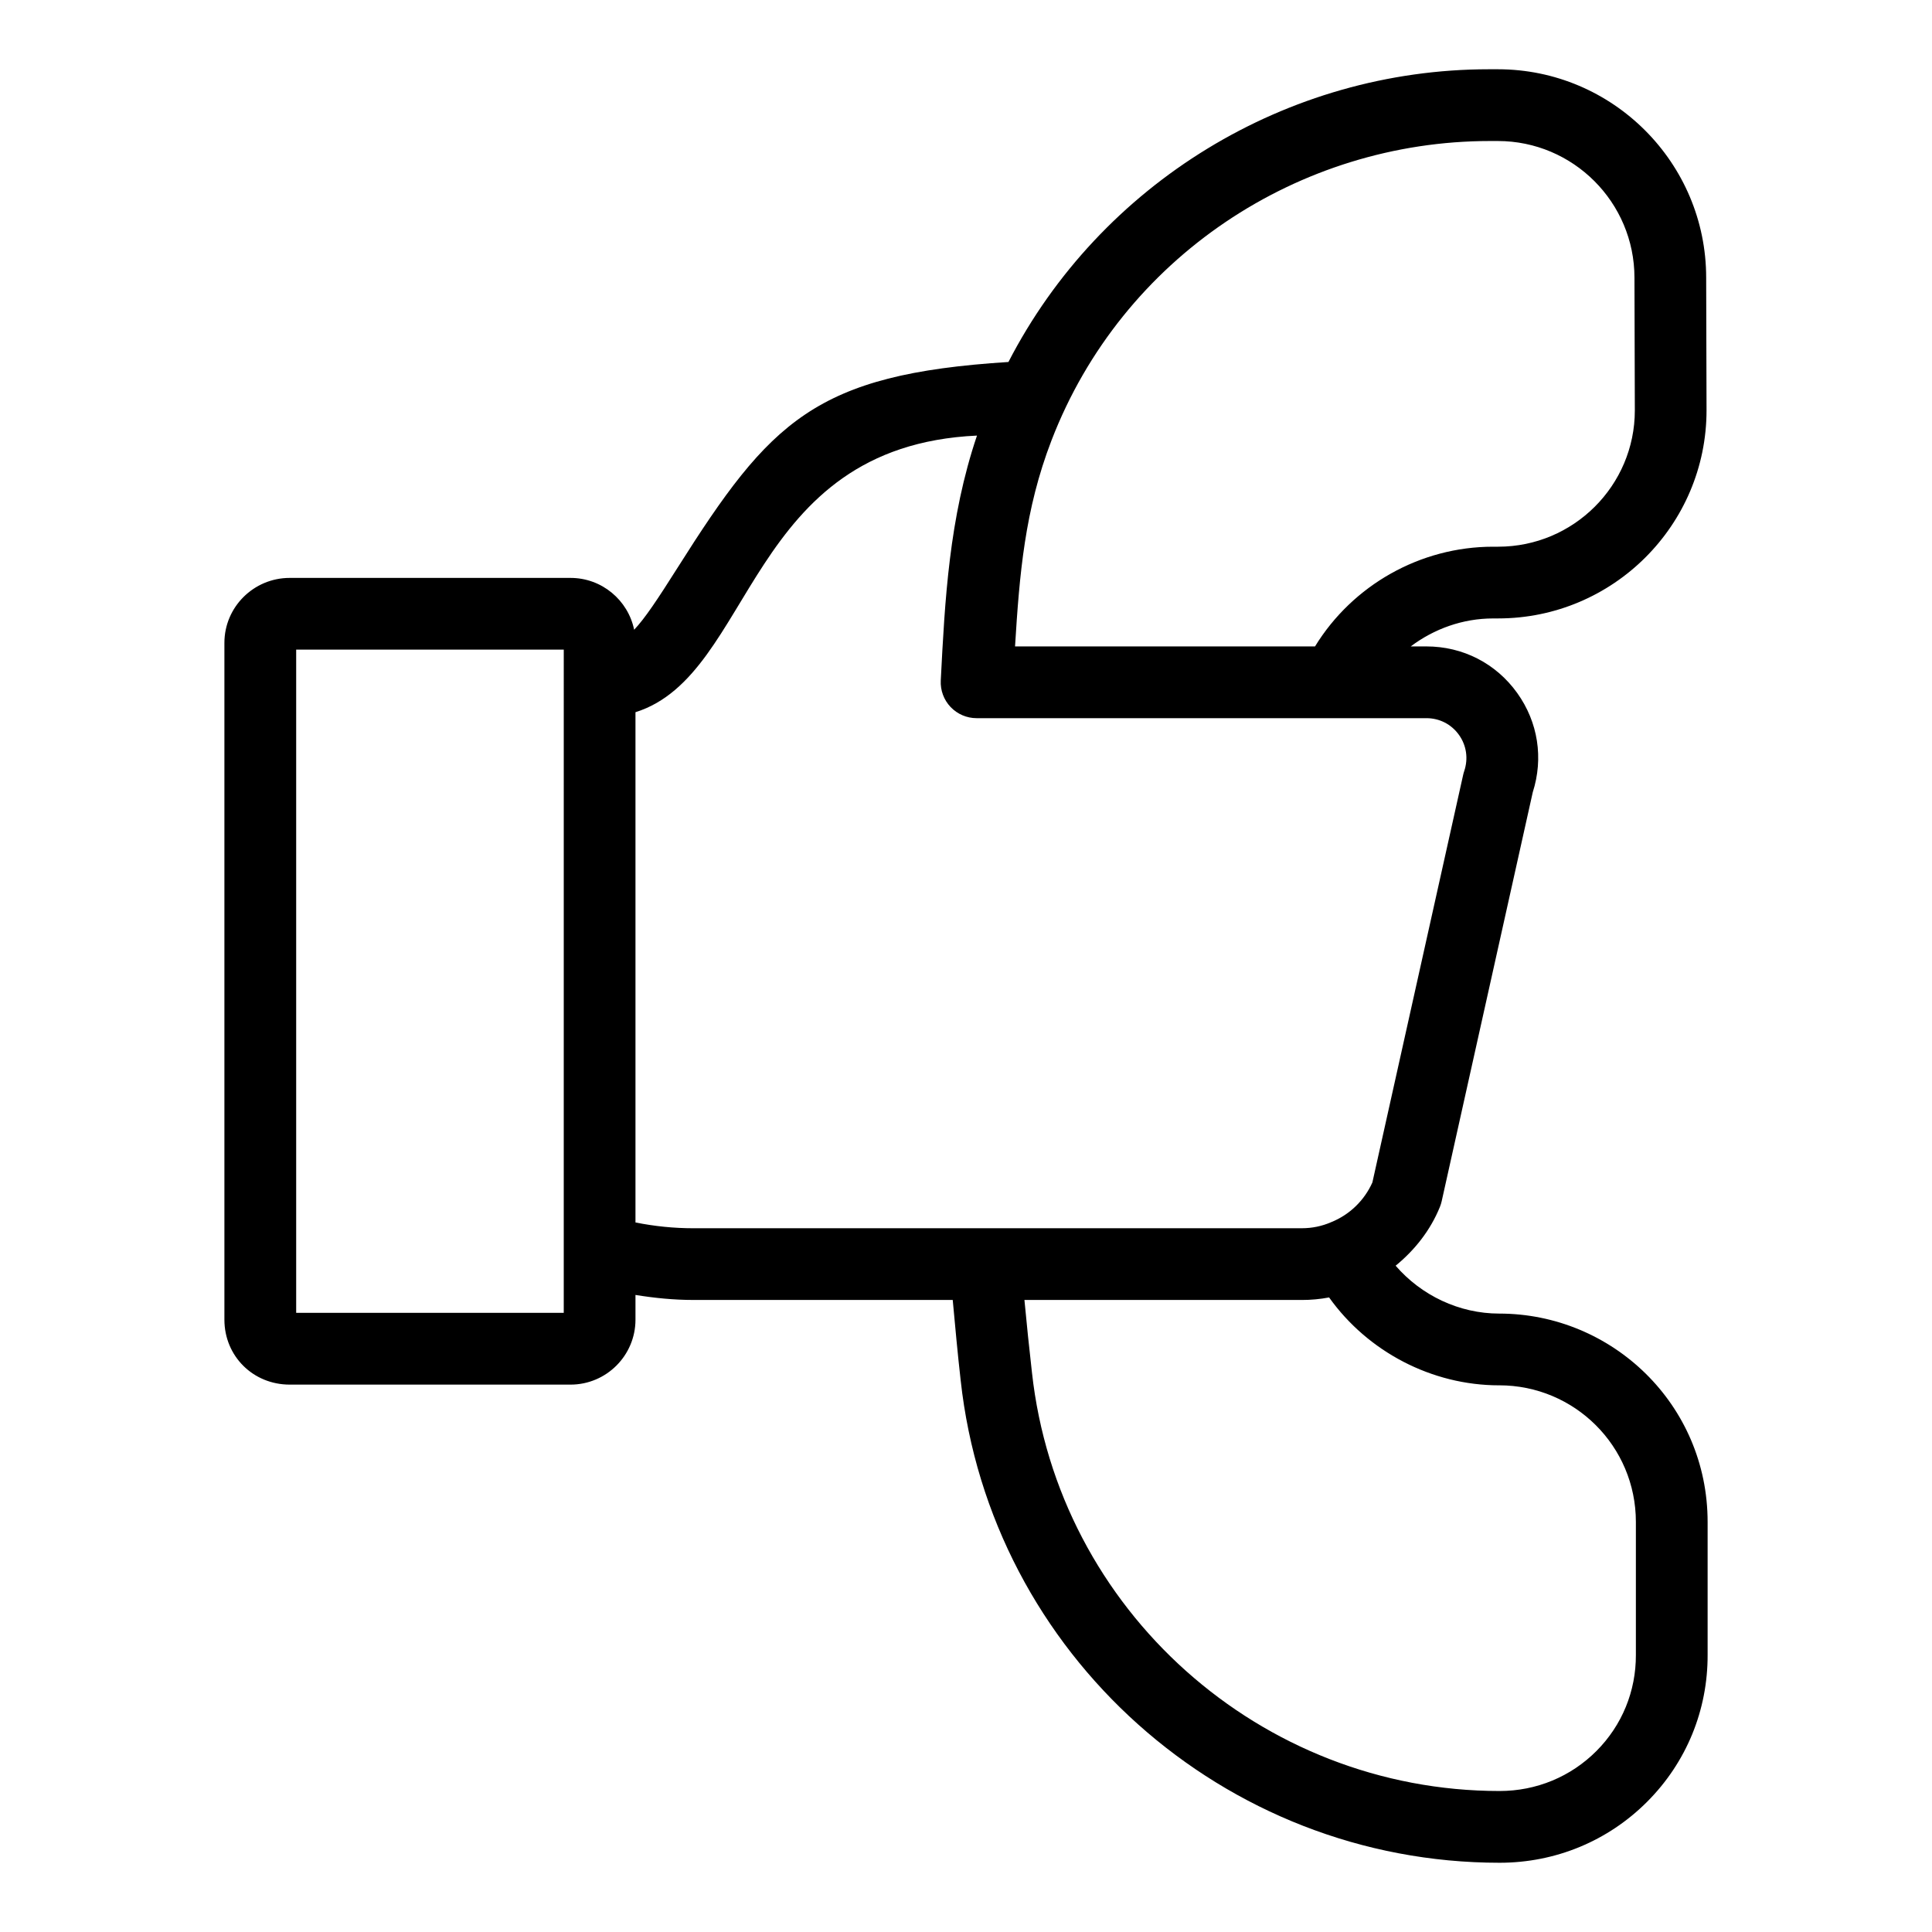
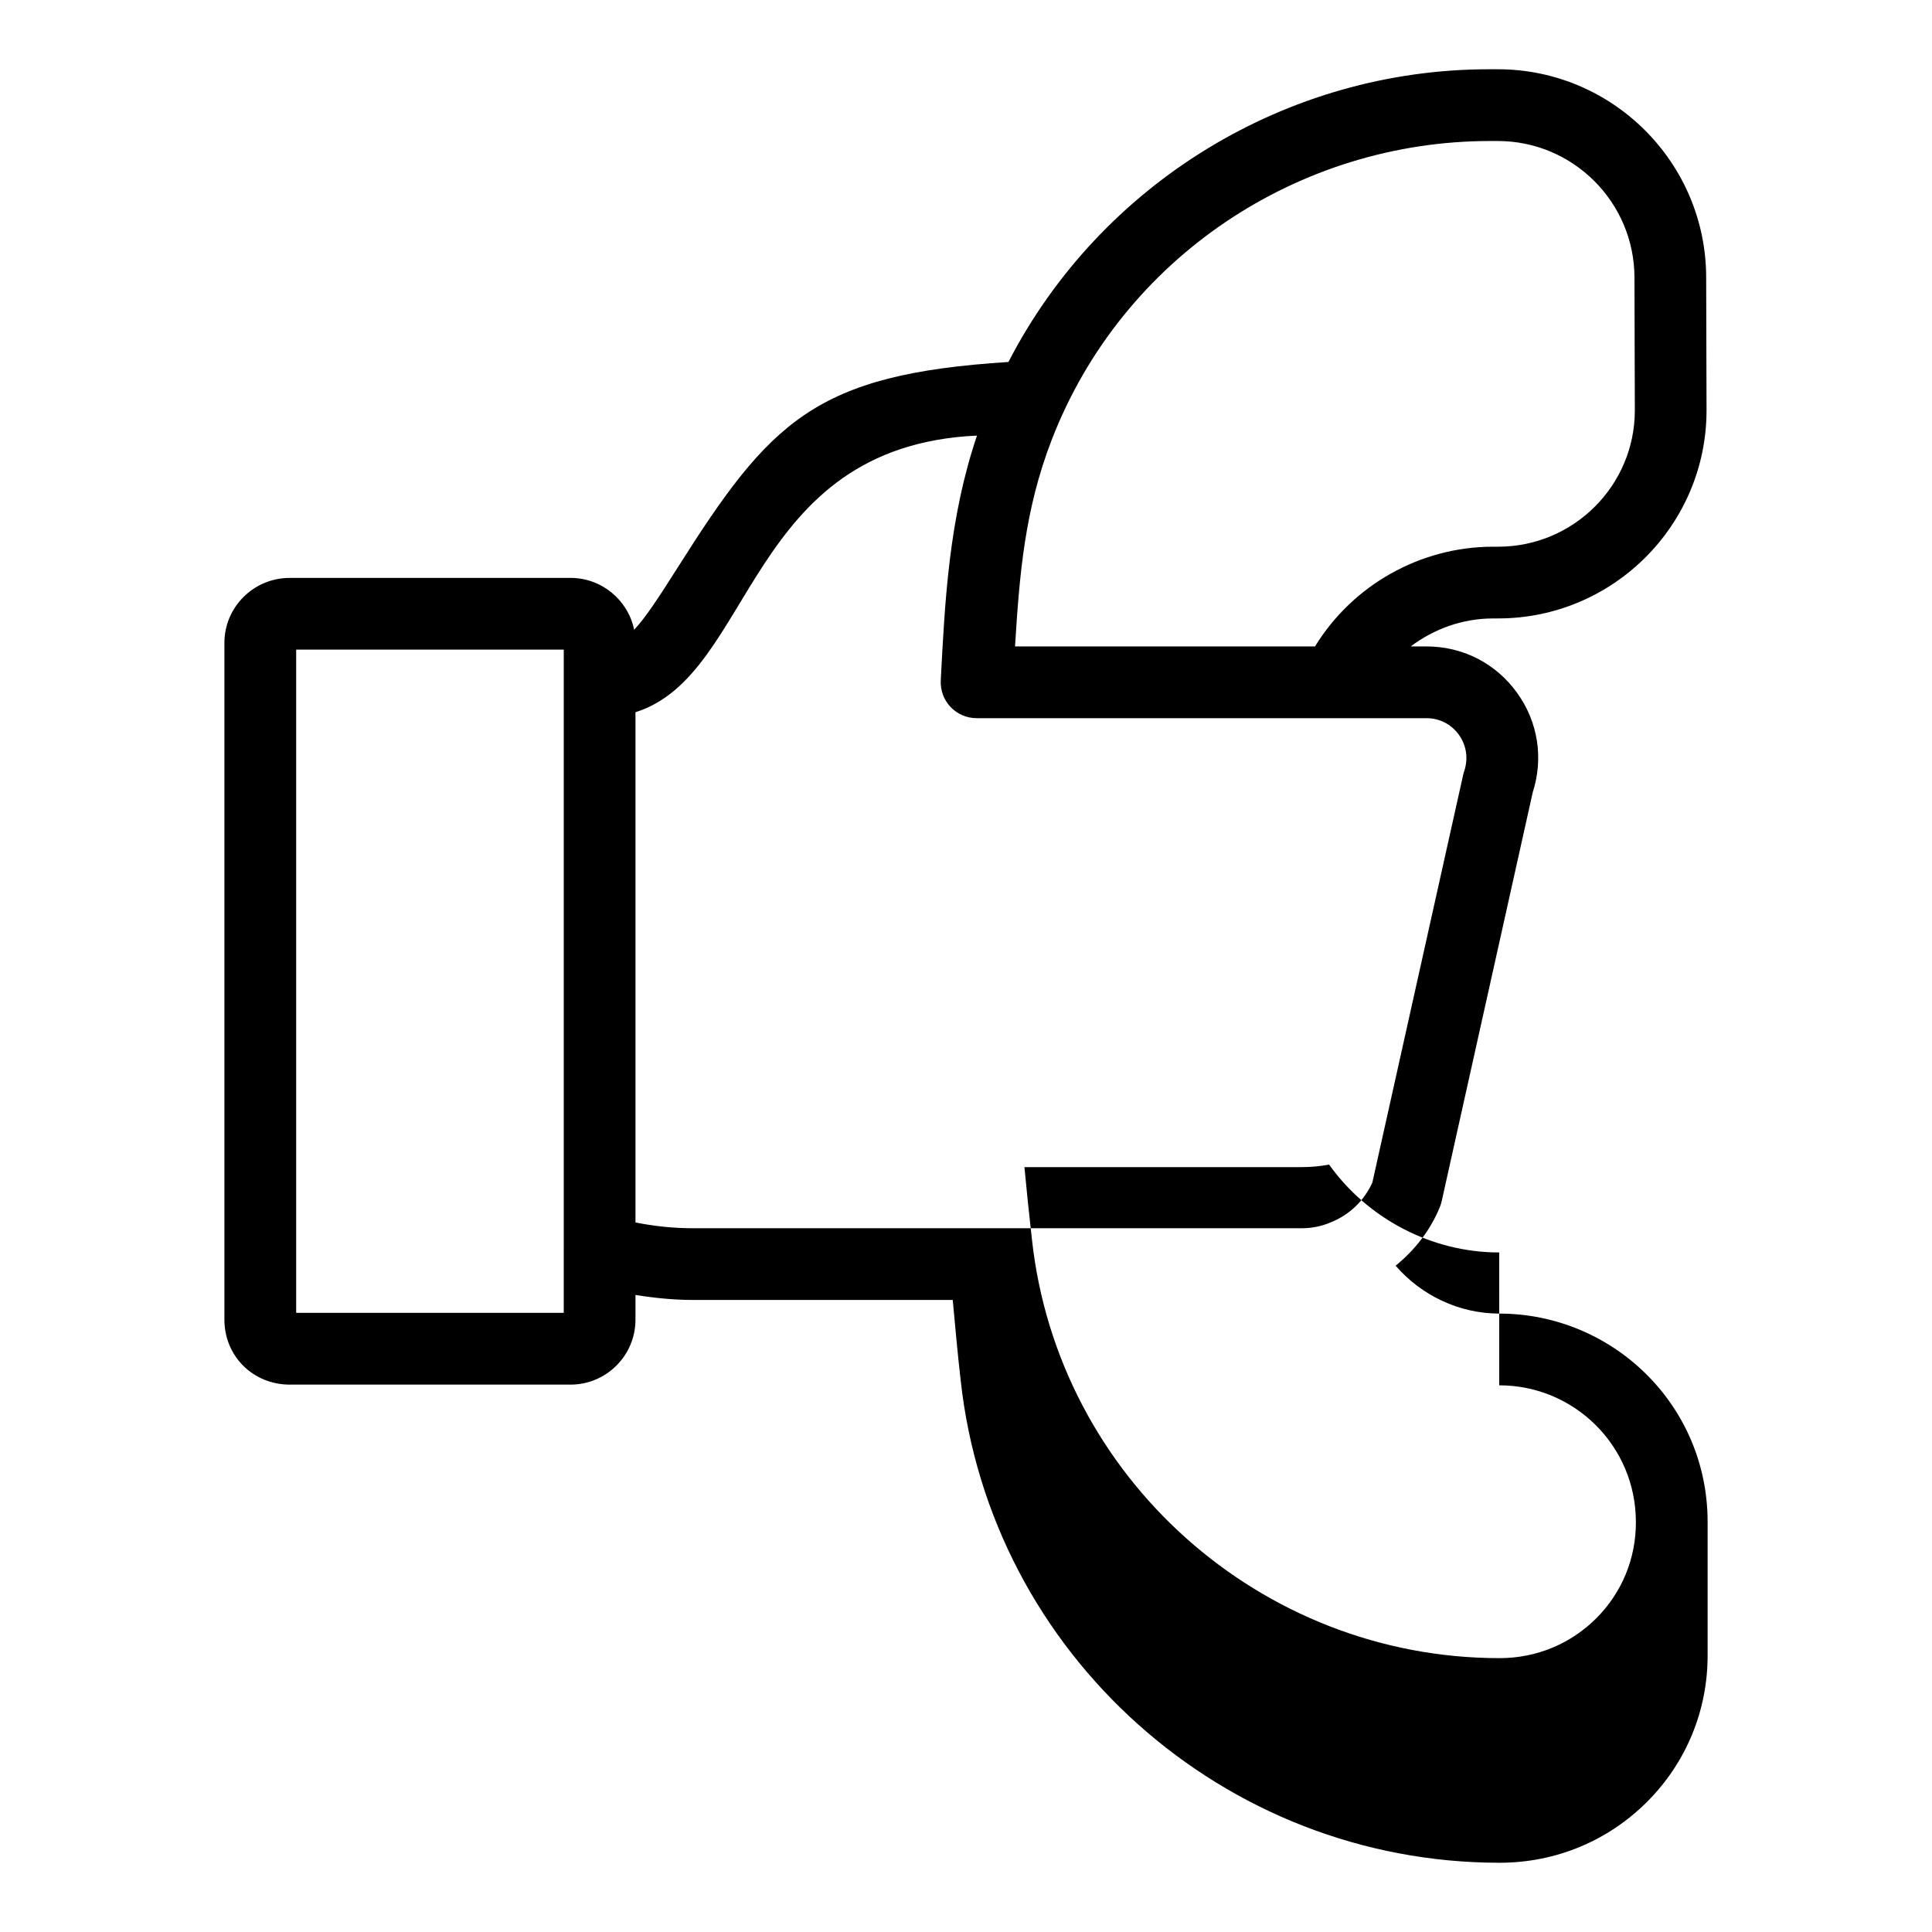
<svg xmlns="http://www.w3.org/2000/svg" fill="#000000" width="800px" height="800px" version="1.1" viewBox="144 144 512 512">
-   <path d="m541.02 307.89c30.453 0 55.23-24.73 55.23-55.16l-0.098-35.145c0-30.453-24.773-55.23-55.227-55.23h-2.328c-53.652 0-102.96 30.277-127.35 77.574-51.27 3.246-63.098 15.621-87.699 54.547-5.301 8.379-8.625 13.387-11.492 16.414-1.609-7.832-8.555-13.738-16.855-13.738h-74.43c-9.539 0-17.301 7.719-17.301 17.207v179.37c0 9.648 7.598 17.207 17.301 17.207h74.43c9.488 0 17.207-7.719 17.207-17.207v-6.555c5.082 0.82 10.191 1.328 15.305 1.328h68.77c0.656 7.086 1.293 14.16 2.102 21.277 7.934 72.652 69.797 127.87 142.82 127.87 14.828 0 28.734-5.762 39.152-16.211 10.363-10.402 16.035-24.238 15.98-38.918v-35.176c0-31.152-25.293-55.23-55.227-55.23-10.617 0-20.656-4.824-27.453-12.688 5.066-4.137 9.227-9.398 11.734-15.586 0.199-0.488 0.352-0.988 0.469-1.504l24.137-108.38c2.891-9.031 1.406-18.586-4.113-26.293-5.621-7.852-14.398-12.355-24.074-12.355h-4.152c6.195-4.664 13.801-7.414 21.832-7.414zm-247.62 184.03h-70.91v-175.76h70.914c-0.004 65.496-0.004 109.99-0.004 175.76zm247.91 19.203c19.973 0 36.215 16.113 36.215 36.219v35.211c0.039 9.625-3.672 18.668-10.438 25.465-6.824 6.844-15.945 10.617-25.684 10.617-63.246 0-117.03-47.848-123.93-110.96-0.734-6.418-1.387-12.801-1.988-19.168h73.535c2.438 0 4.848-0.227 7.203-0.672 10.242 14.359 27.176 23.293 45.082 23.293zm-10.684-172.39c2.016 2.812 2.523 6.328 1.398 9.637-0.113 0.324-0.203 0.66-0.277 0.996l-24.051 107.99c-2.129 4.762-6.012 8.555-10.941 10.539-2.445 1.059-5.047 1.598-7.727 1.598h-83.938l-77.379 0.004c-5.106 0-10.23-0.516-15.305-1.535v-135.22c31.648-9.941 29.219-70.492 90.504-73.309-7.414 21.93-8.508 43.719-9.598 64.895-0.133 2.598 0.805 5.144 2.598 7.031 1.797 1.891 4.289 2.961 6.894 2.961h119.21c3.465 0 6.606 1.609 8.613 4.414zm-117.63-23.426c1.172-19.082 2.559-36.145 9.664-54.602 18.703-48.547 65.598-79.336 116.18-79.336h2.094c19.969 0 36.215 16.246 36.215 36.246l0.098 35.145c0 19.918-16.246 36.121-36.219 36.121h-1.336c-19.328 0-37.242 10.191-47.199 26.426z" />
+   <path d="m541.02 307.89c30.453 0 55.23-24.73 55.23-55.16l-0.098-35.145c0-30.453-24.773-55.23-55.227-55.23h-2.328c-53.652 0-102.96 30.277-127.35 77.574-51.27 3.246-63.098 15.621-87.699 54.547-5.301 8.379-8.625 13.387-11.492 16.414-1.609-7.832-8.555-13.738-16.855-13.738h-74.43c-9.539 0-17.301 7.719-17.301 17.207v179.37c0 9.648 7.598 17.207 17.301 17.207h74.43c9.488 0 17.207-7.719 17.207-17.207v-6.555c5.082 0.82 10.191 1.328 15.305 1.328h68.77c0.656 7.086 1.293 14.16 2.102 21.277 7.934 72.652 69.797 127.87 142.82 127.87 14.828 0 28.734-5.762 39.152-16.211 10.363-10.402 16.035-24.238 15.98-38.918v-35.176c0-31.152-25.293-55.23-55.227-55.23-10.617 0-20.656-4.824-27.453-12.688 5.066-4.137 9.227-9.398 11.734-15.586 0.199-0.488 0.352-0.988 0.469-1.504l24.137-108.38c2.891-9.031 1.406-18.586-4.113-26.293-5.621-7.852-14.398-12.355-24.074-12.355h-4.152c6.195-4.664 13.801-7.414 21.832-7.414zm-247.62 184.03h-70.91v-175.76h70.914c-0.004 65.496-0.004 109.99-0.004 175.76zm247.91 19.203c19.973 0 36.215 16.113 36.215 36.219c0.039 9.625-3.672 18.668-10.438 25.465-6.824 6.844-15.945 10.617-25.684 10.617-63.246 0-117.03-47.848-123.93-110.96-0.734-6.418-1.387-12.801-1.988-19.168h73.535c2.438 0 4.848-0.227 7.203-0.672 10.242 14.359 27.176 23.293 45.082 23.293zm-10.684-172.39c2.016 2.812 2.523 6.328 1.398 9.637-0.113 0.324-0.203 0.66-0.277 0.996l-24.051 107.99c-2.129 4.762-6.012 8.555-10.941 10.539-2.445 1.059-5.047 1.598-7.727 1.598h-83.938l-77.379 0.004c-5.106 0-10.23-0.516-15.305-1.535v-135.22c31.648-9.941 29.219-70.492 90.504-73.309-7.414 21.93-8.508 43.719-9.598 64.895-0.133 2.598 0.805 5.144 2.598 7.031 1.797 1.891 4.289 2.961 6.894 2.961h119.21c3.465 0 6.606 1.609 8.613 4.414zm-117.63-23.426c1.172-19.082 2.559-36.145 9.664-54.602 18.703-48.547 65.598-79.336 116.18-79.336h2.094c19.969 0 36.215 16.246 36.215 36.246l0.098 35.145c0 19.918-16.246 36.121-36.219 36.121h-1.336c-19.328 0-37.242 10.191-47.199 26.426z" />
</svg>